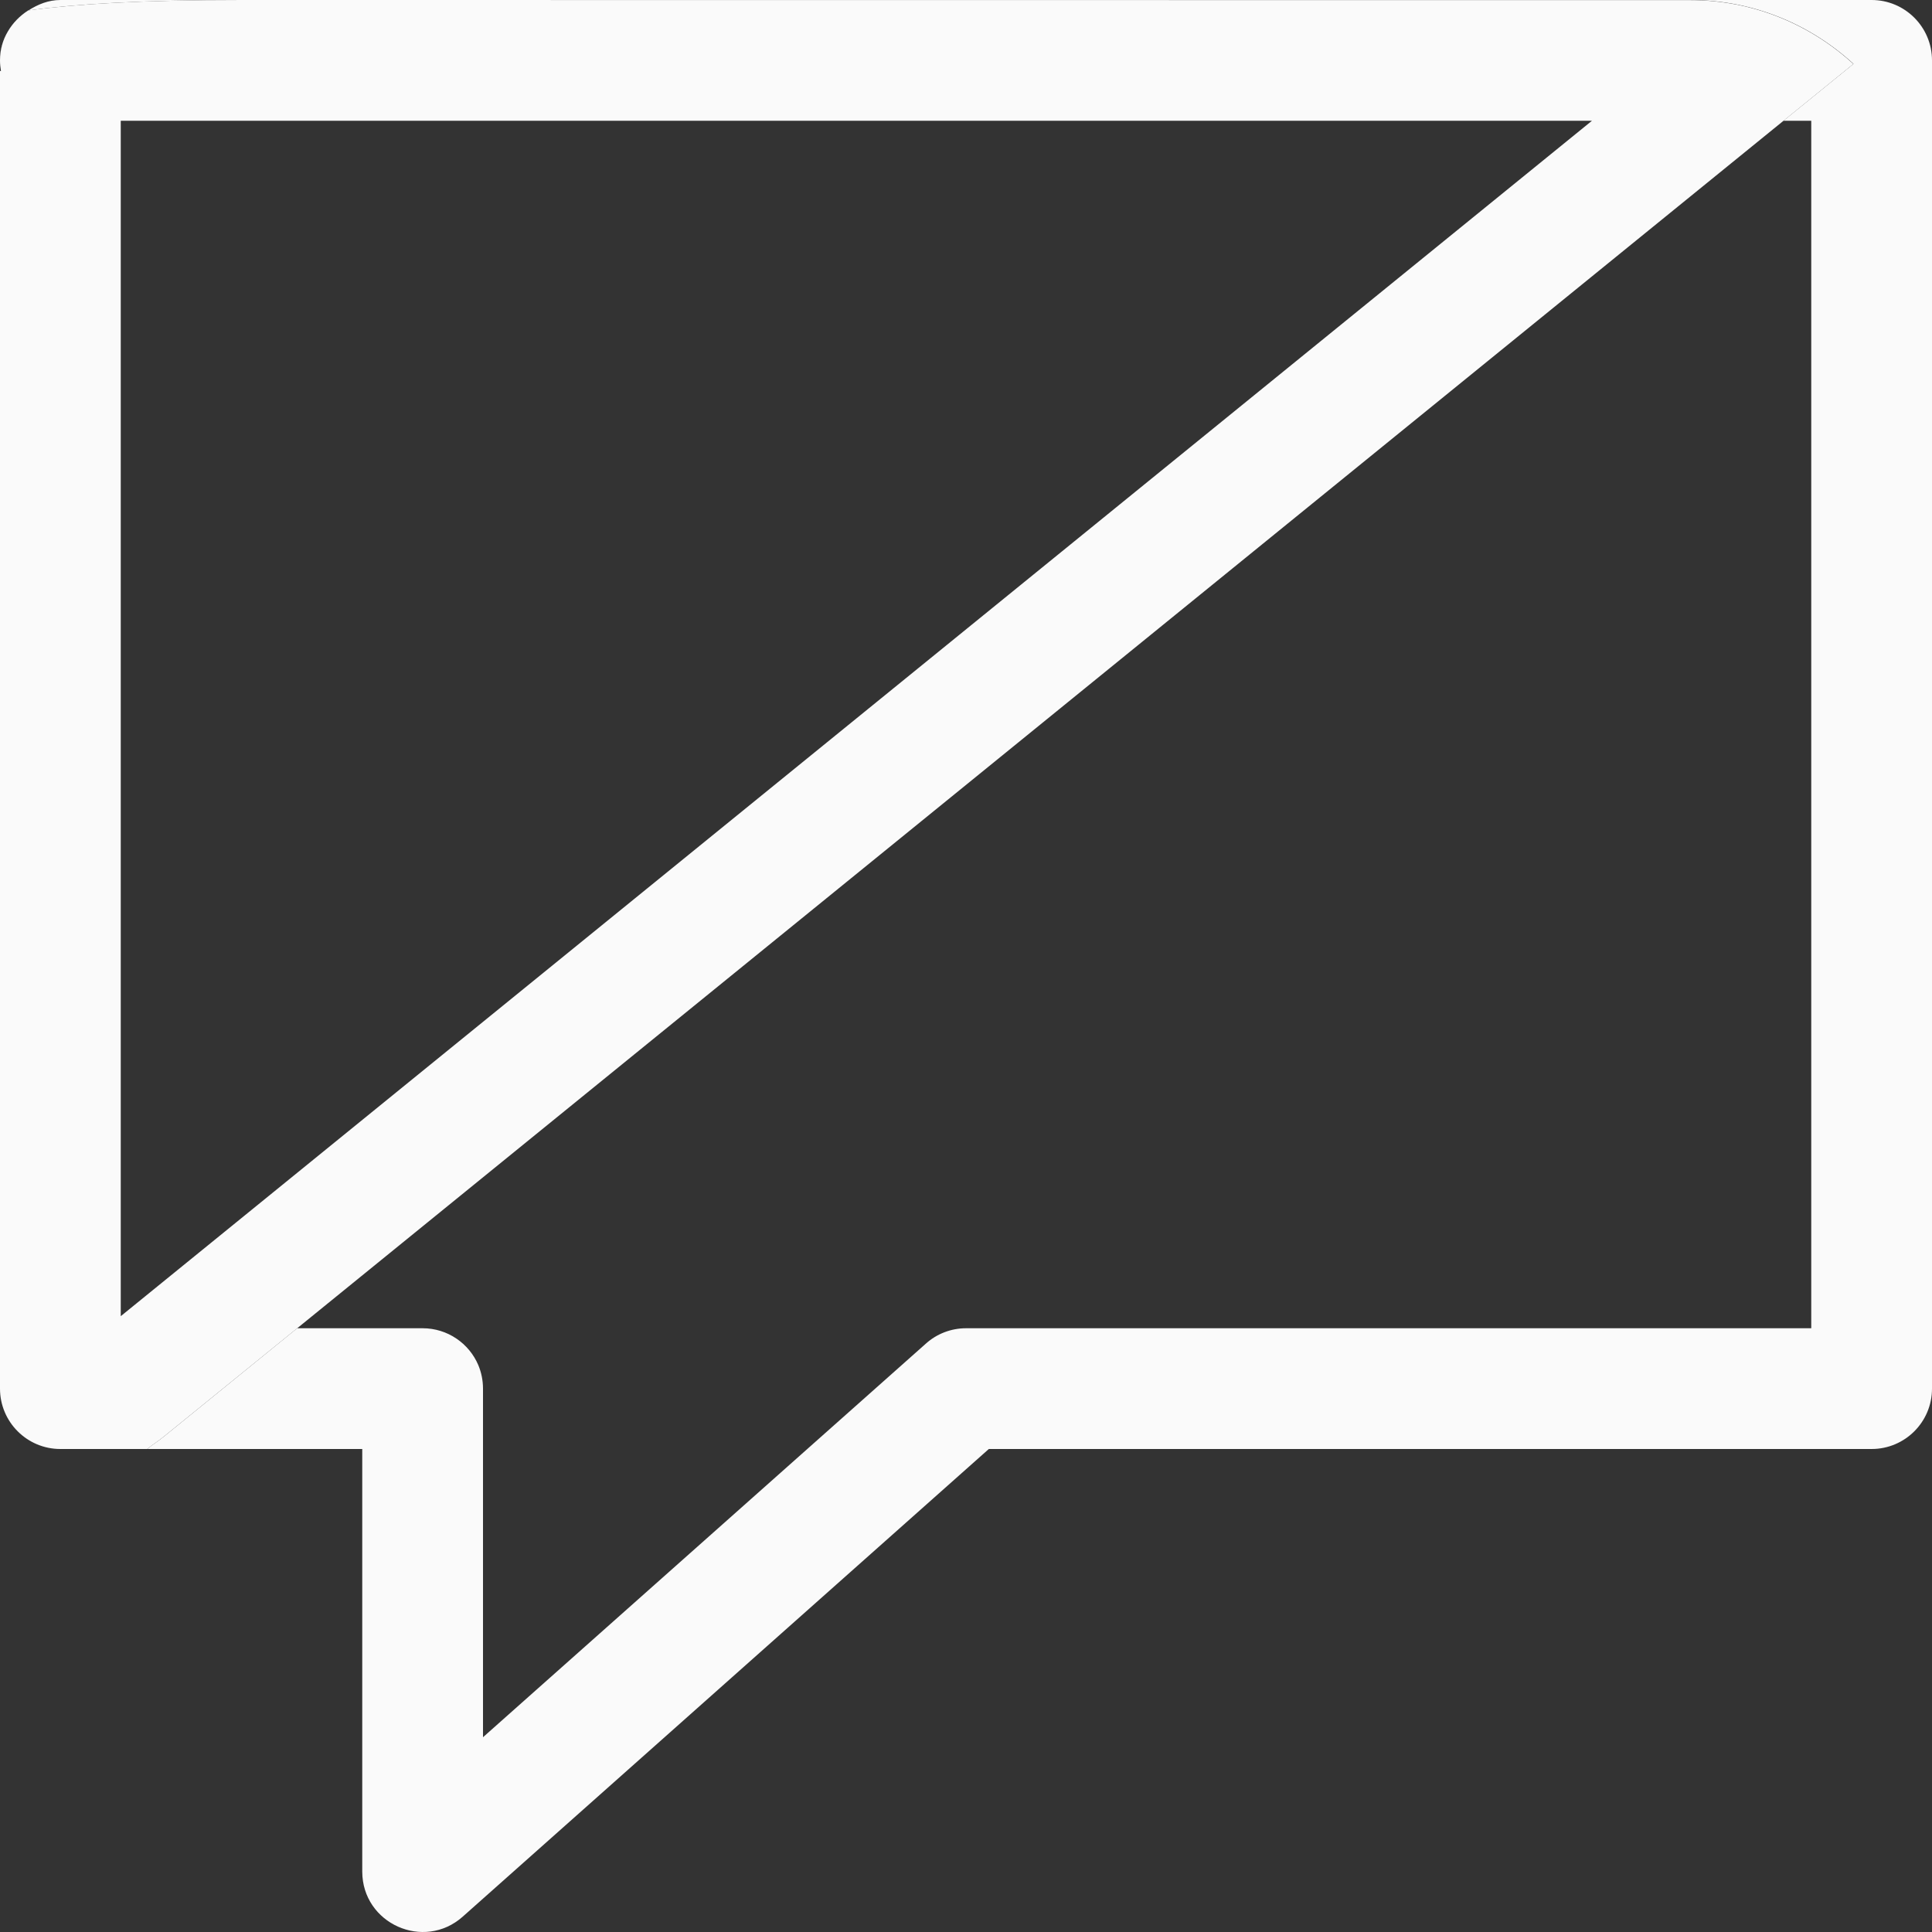
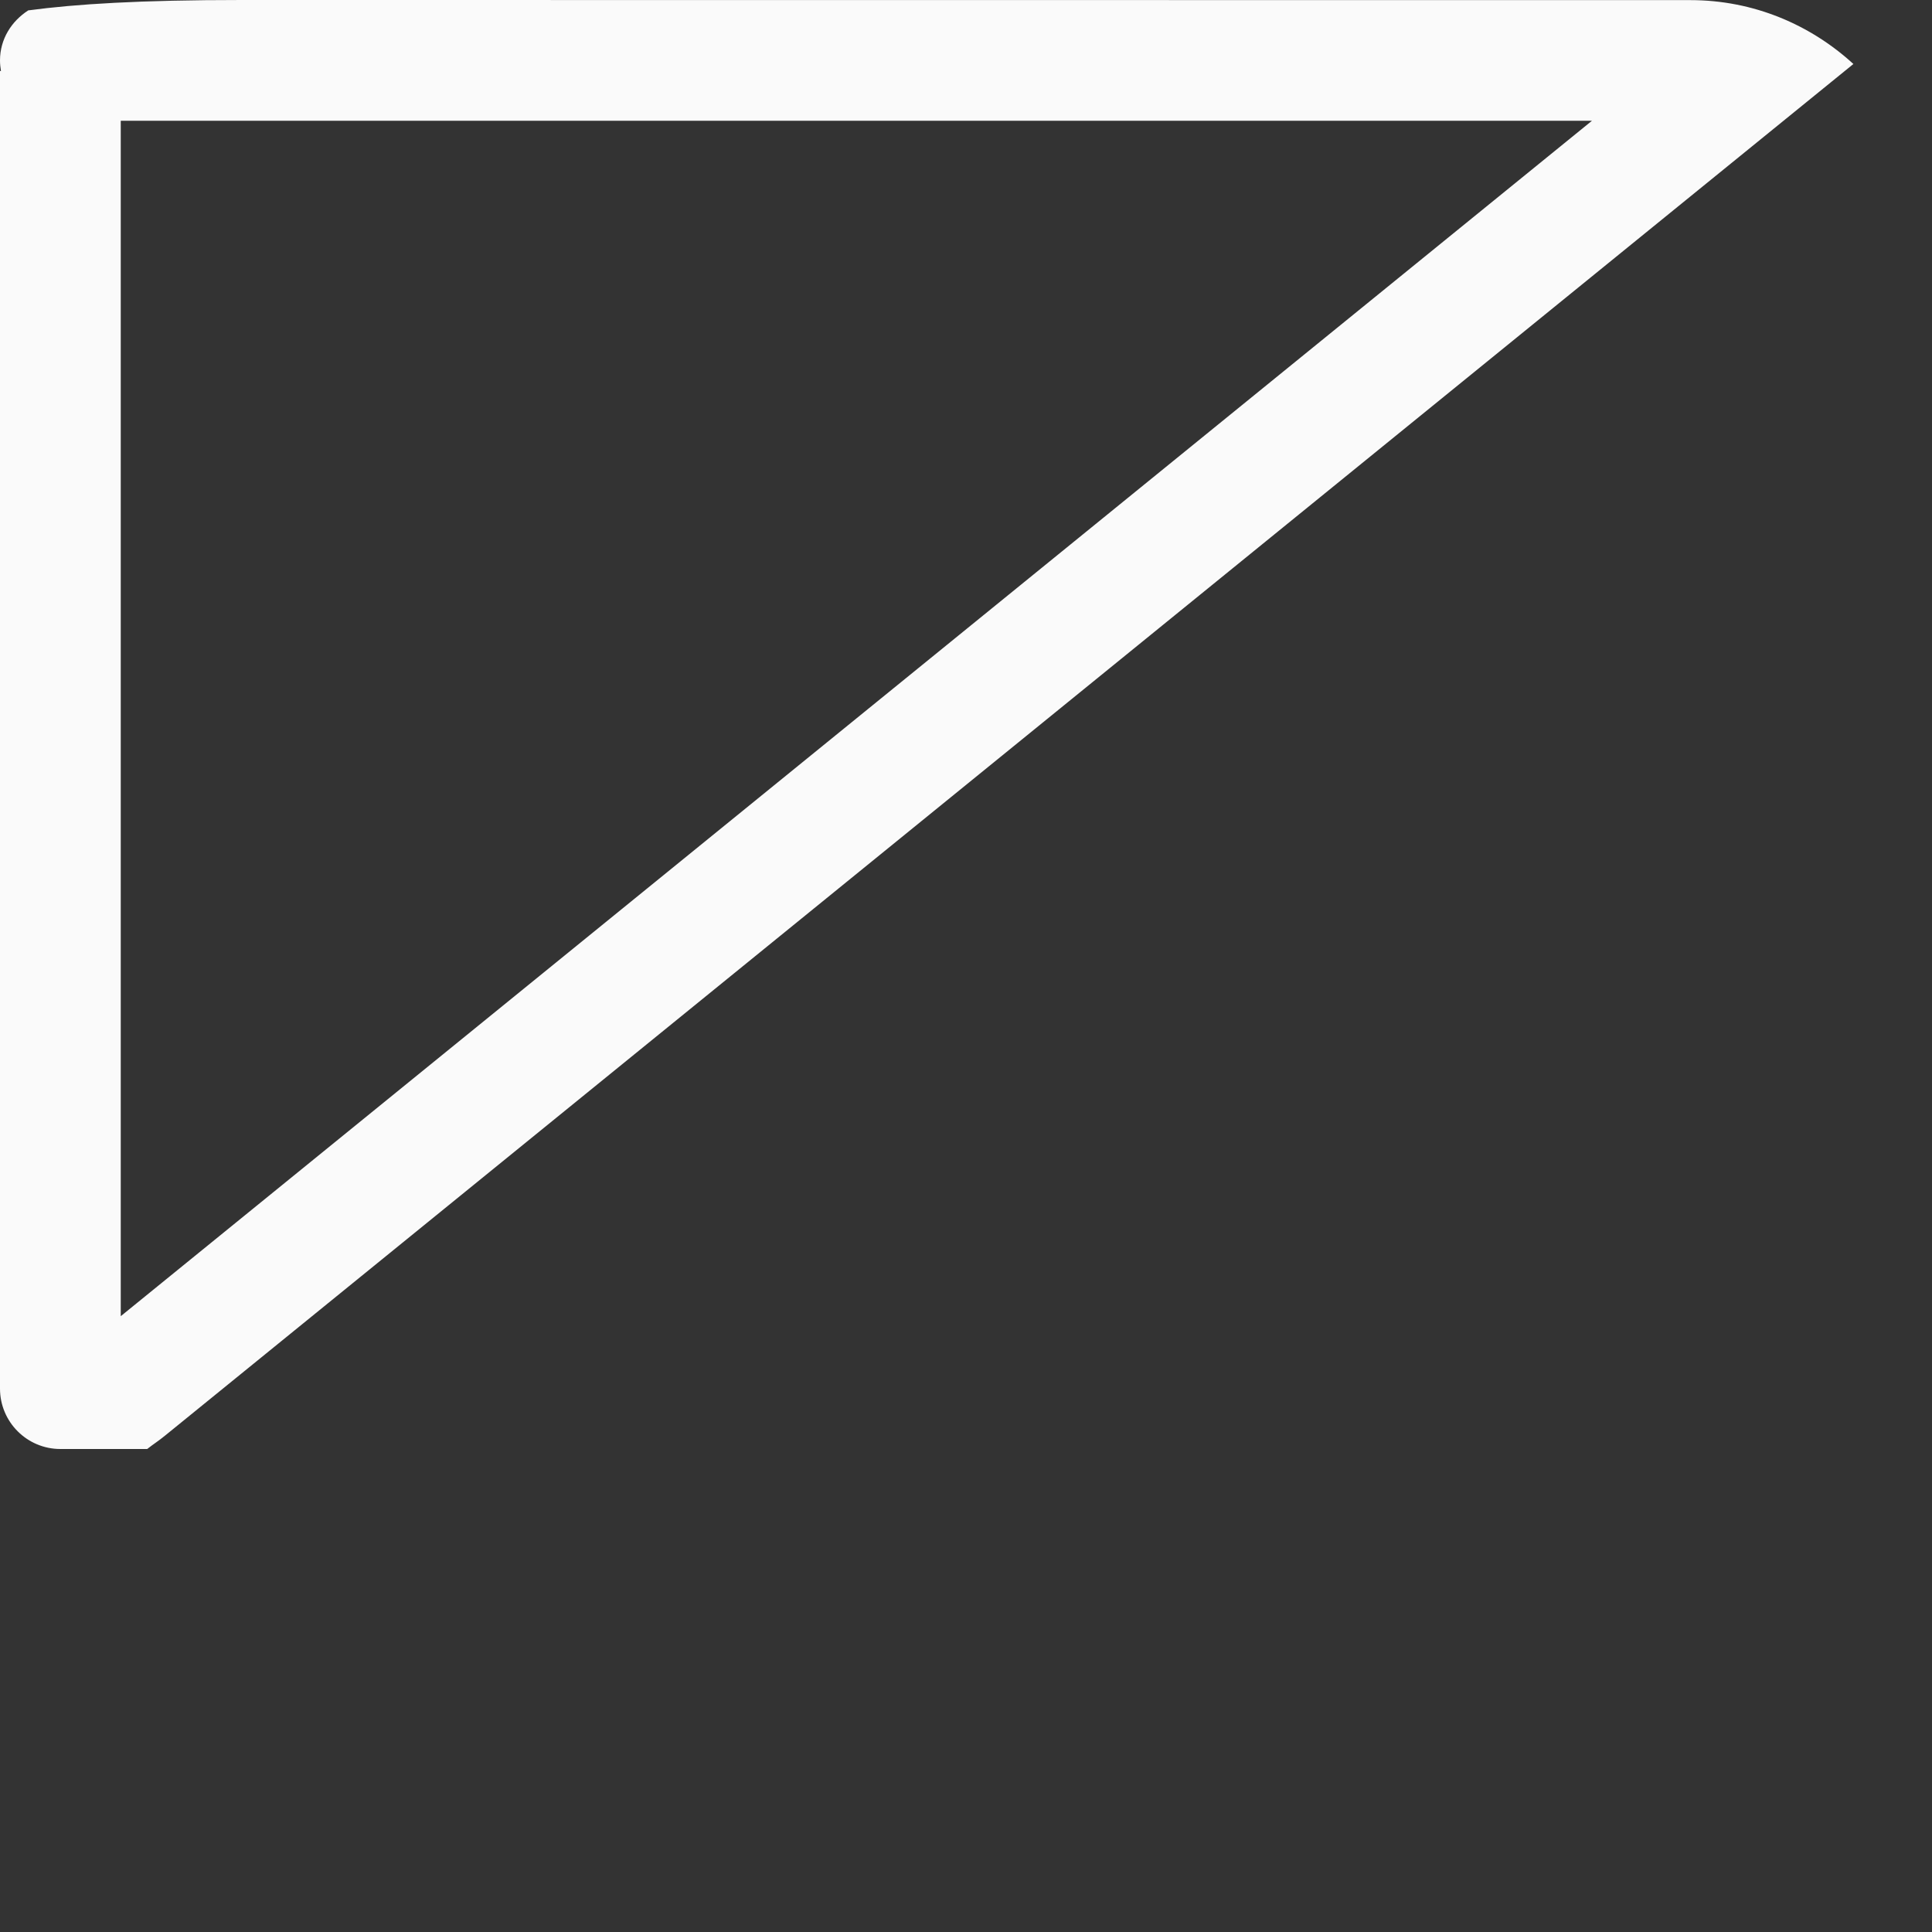
<svg xmlns="http://www.w3.org/2000/svg" viewBox="0 0 16 16">
  <rect x="0" y="0" width="16" height="16" fill="#333333" stroke="none" />
  <g fill="#fafafa">
-     <path d="m.5 0c-.099 0-.186.036-.264.086.396-.053.925-.086 1.764-.086zm13.5 0c.523 0 .994.203 1.35.529l-.58.471h.23v10h-7c-.122 0-.241.045-.332.127l-3.668 3.26v-2.887c-0-.069-.014-.135-.039-.195-.076-.179-.254-.305-.461-.305h-1.039l-1.094.889c-.061.05-.092.066-.148.111h1.781v3.5c.001.431.51.659.832.373l4.357-3.873h7.311c.276-0.0.5-.224.5-.5v-11c-0-.276-.224-.5-.5-.5zm-13.768.088c-.062.04-.112.092-.15.154.04-.06.089-.115.15-.154zm-.172.184c-.036.069-.061.145-.061.229 0-.084.023-.161.061-.229z" />
    <path d="m2 0c-.839 0-1.37.033-1.766.086-.138.089-.234.237-.234.414 0.0.029.003.059.008.088h-.008v1.412 4 4 1.5c0.0.276.224.5.5.5h.719c.057-.045.088-.062.148-.111l13.982-11.359c-.356-.326-.827-.529-1.35-.529zm-1 1h12.184l-12.184 9.9z" />
  </g>
</svg>